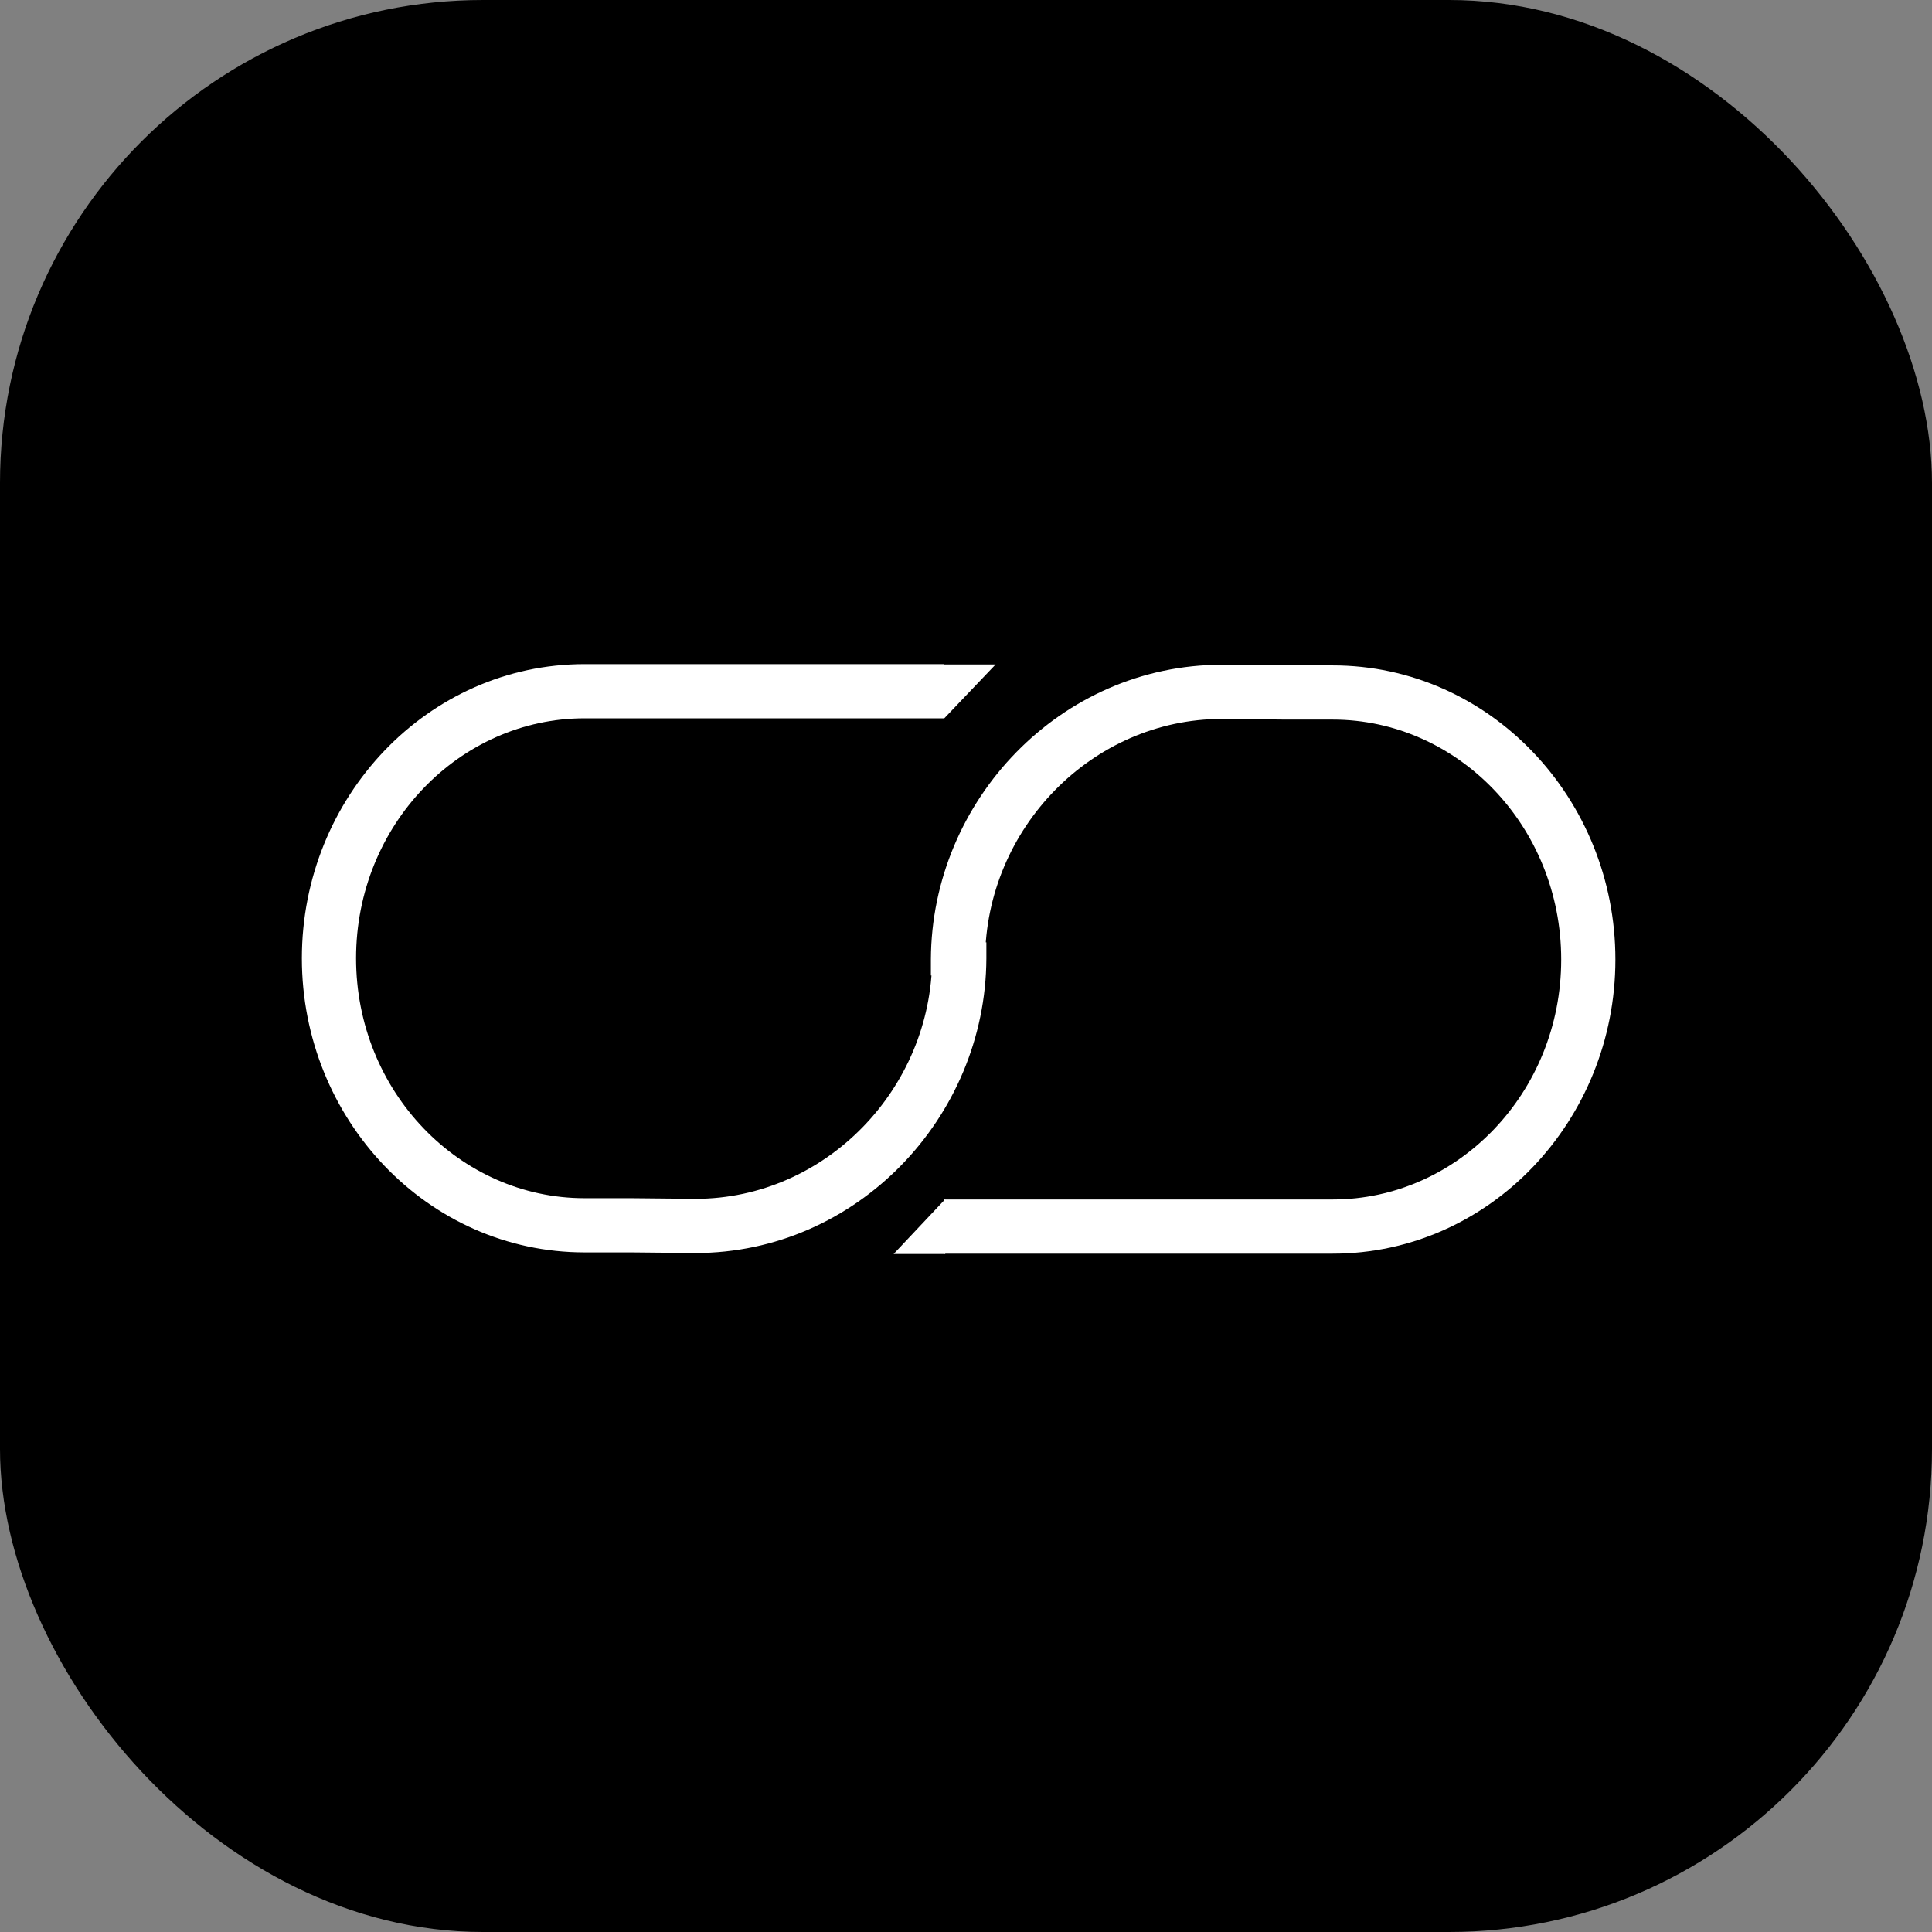
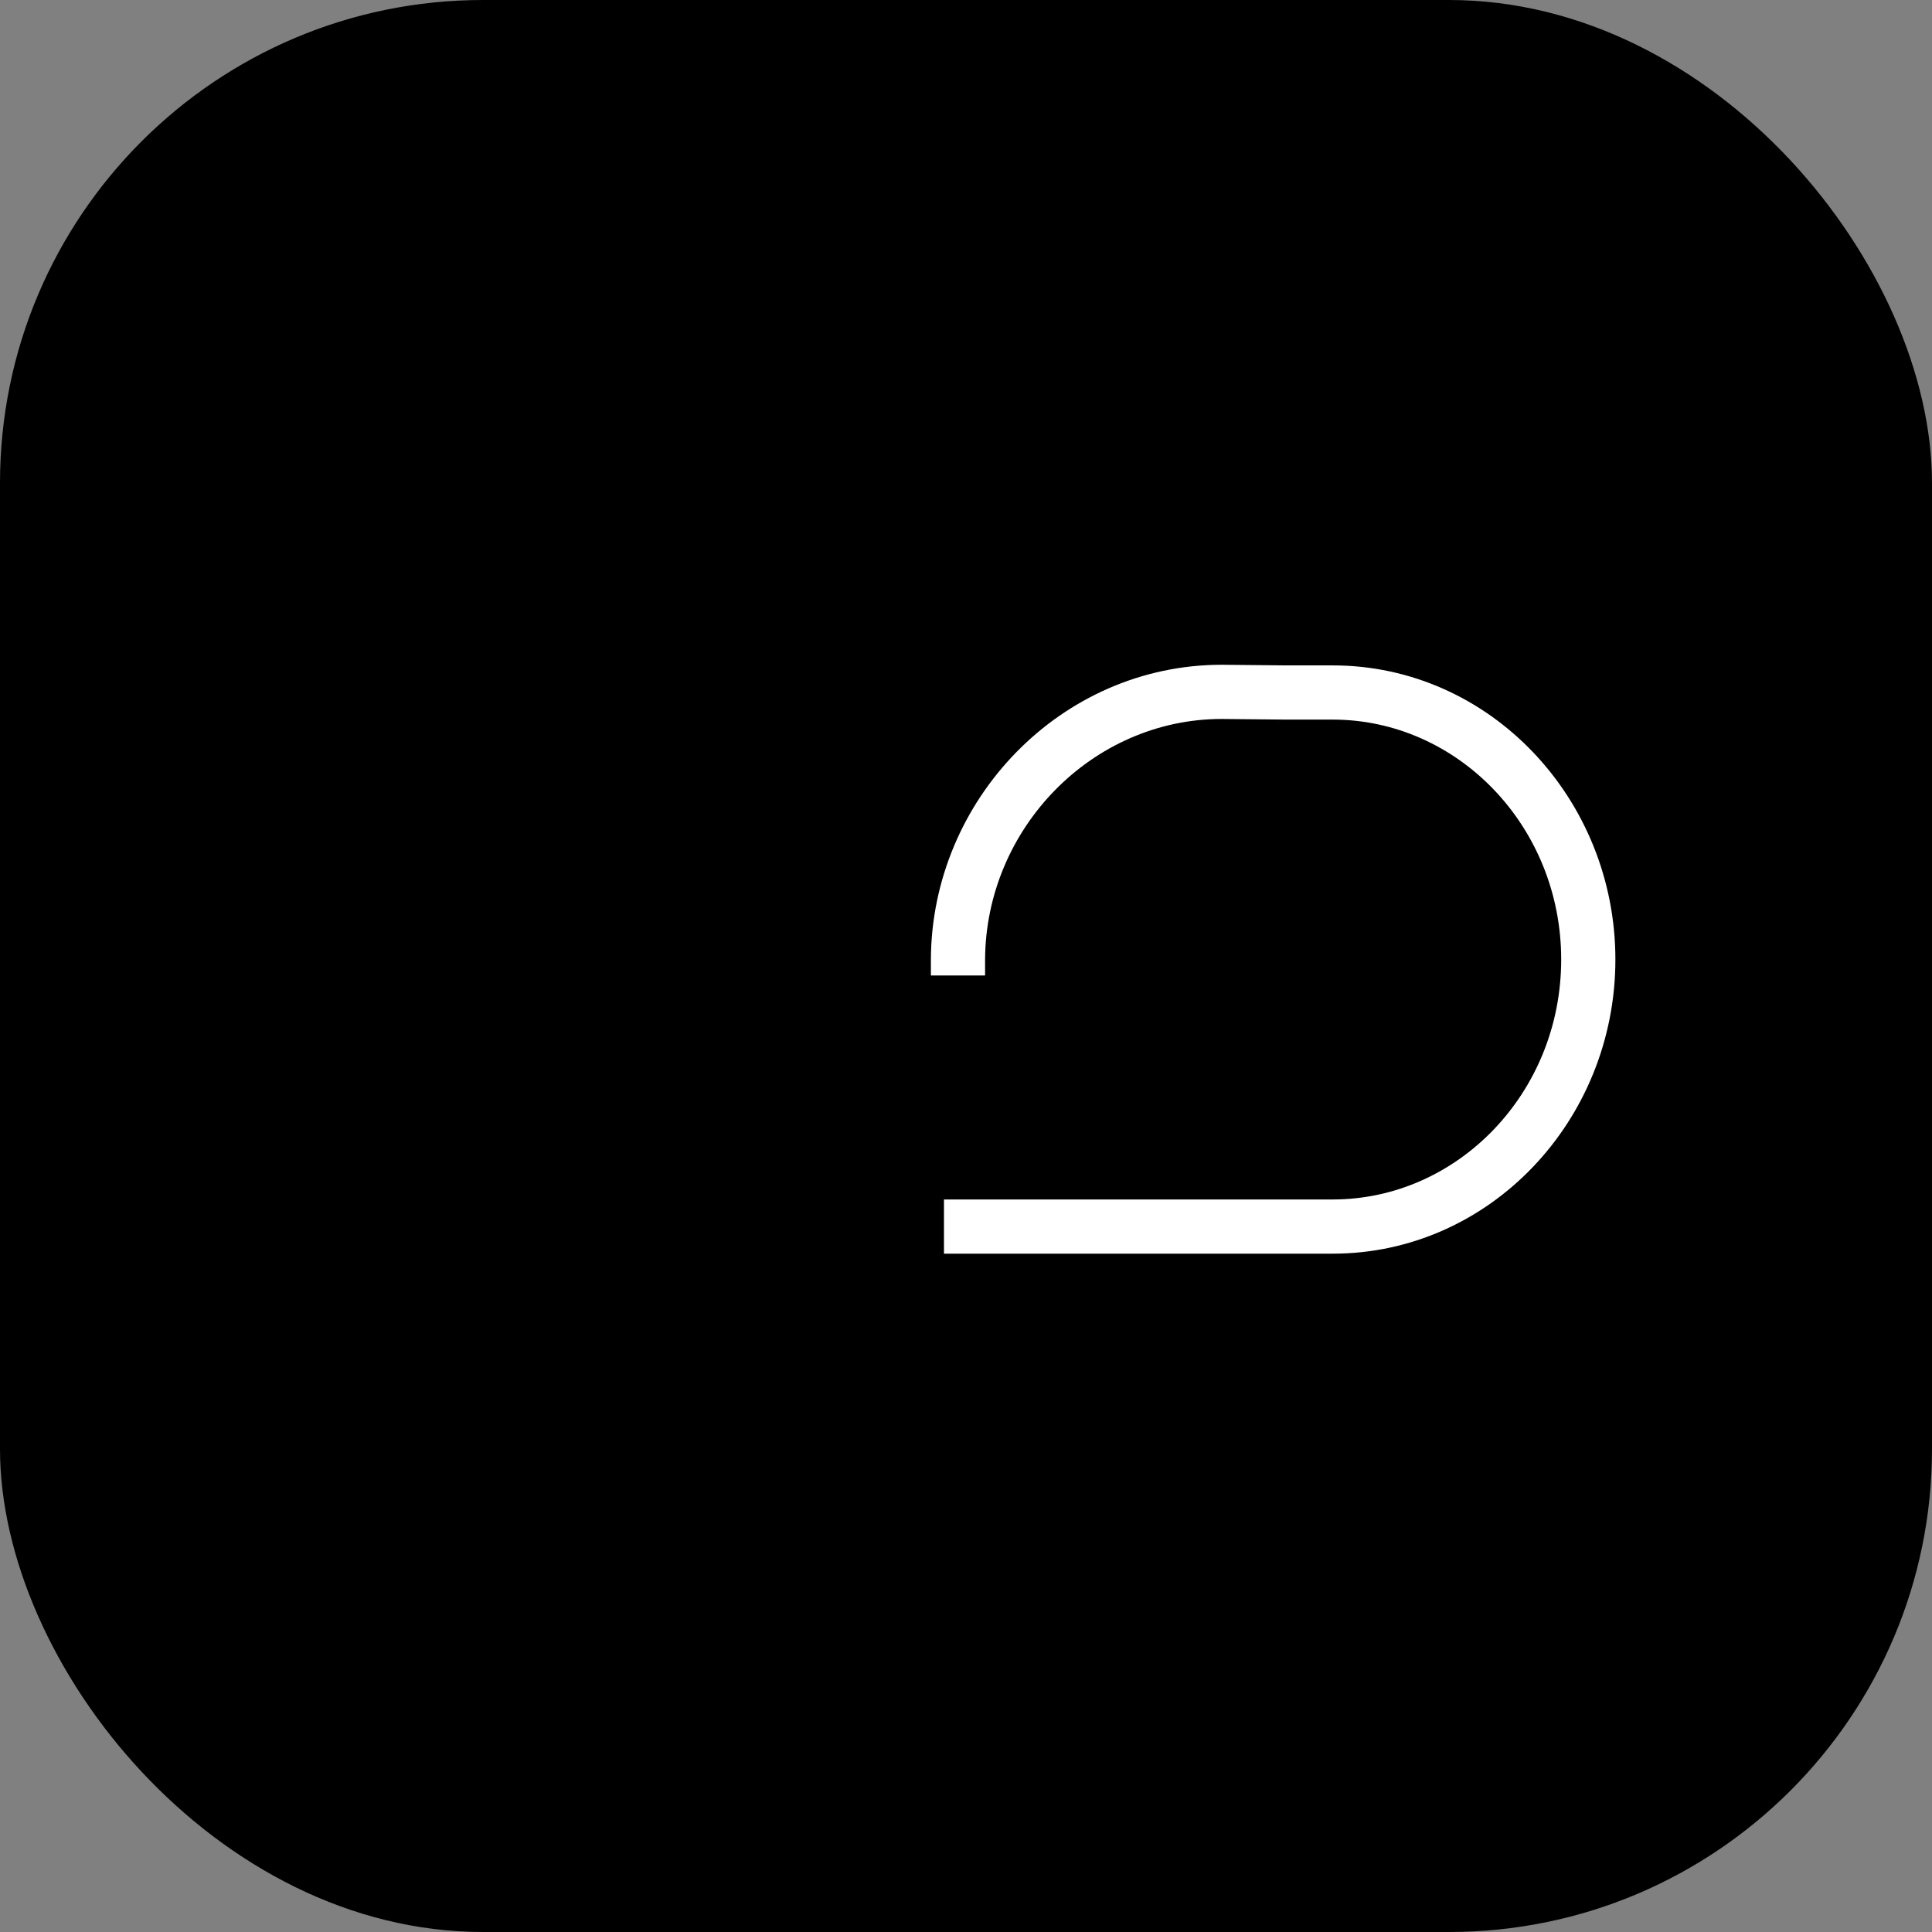
<svg xmlns="http://www.w3.org/2000/svg" width="512" height="512" viewBox="0 0 512 512" fill="none">
  <rect x="0" y="0" width="512" height="512" fill="#808080" stroke="none" />
  <rect width="512" height="512" rx="128" fill="black" />
-   <path fill-rule="evenodd" clip-rule="evenodd" d="M80 253.948C80 211.267 113.323 176 154.908 176H250.165V190.363H154.908C121.842 190.363 94.363 218.6 94.363 253.948C94.363 289.296 121.842 317.534 154.908 317.534H167.273L184.329 317.702C218.689 317.684 246.875 288.645 247.037 253.934V249.726H261.399V253.964L261.399 253.98C261.214 296.266 226.931 332.065 184.296 332.065H184.26L167.203 331.896H154.908C113.323 331.896 80 296.629 80 253.948Z" fill="white" />
-   <path d="M250.165 176.09V190.446L263.845 176.09H250.165Z" fill="white" />
  <path fill-rule="evenodd" clip-rule="evenodd" d="M246.694 254.255C246.88 211.969 281.163 176.169 323.798 176.169H323.834L340.892 176.338H353.186C394.771 176.338 428.094 211.605 428.094 254.286C428.094 296.967 394.771 332.234 353.186 332.234H250.16V317.872H353.186C386.252 317.872 413.731 289.634 413.731 254.286C413.731 218.938 386.252 190.701 353.186 190.701H340.821L323.763 190.532C289.404 190.551 261.217 219.591 261.057 254.302V258.509H246.694V254.27L246.694 254.255Z" fill="white" />
-   <path d="M250.501 332.319V317.794L236.82 332.319H250.501Z" fill="white" />
</svg>